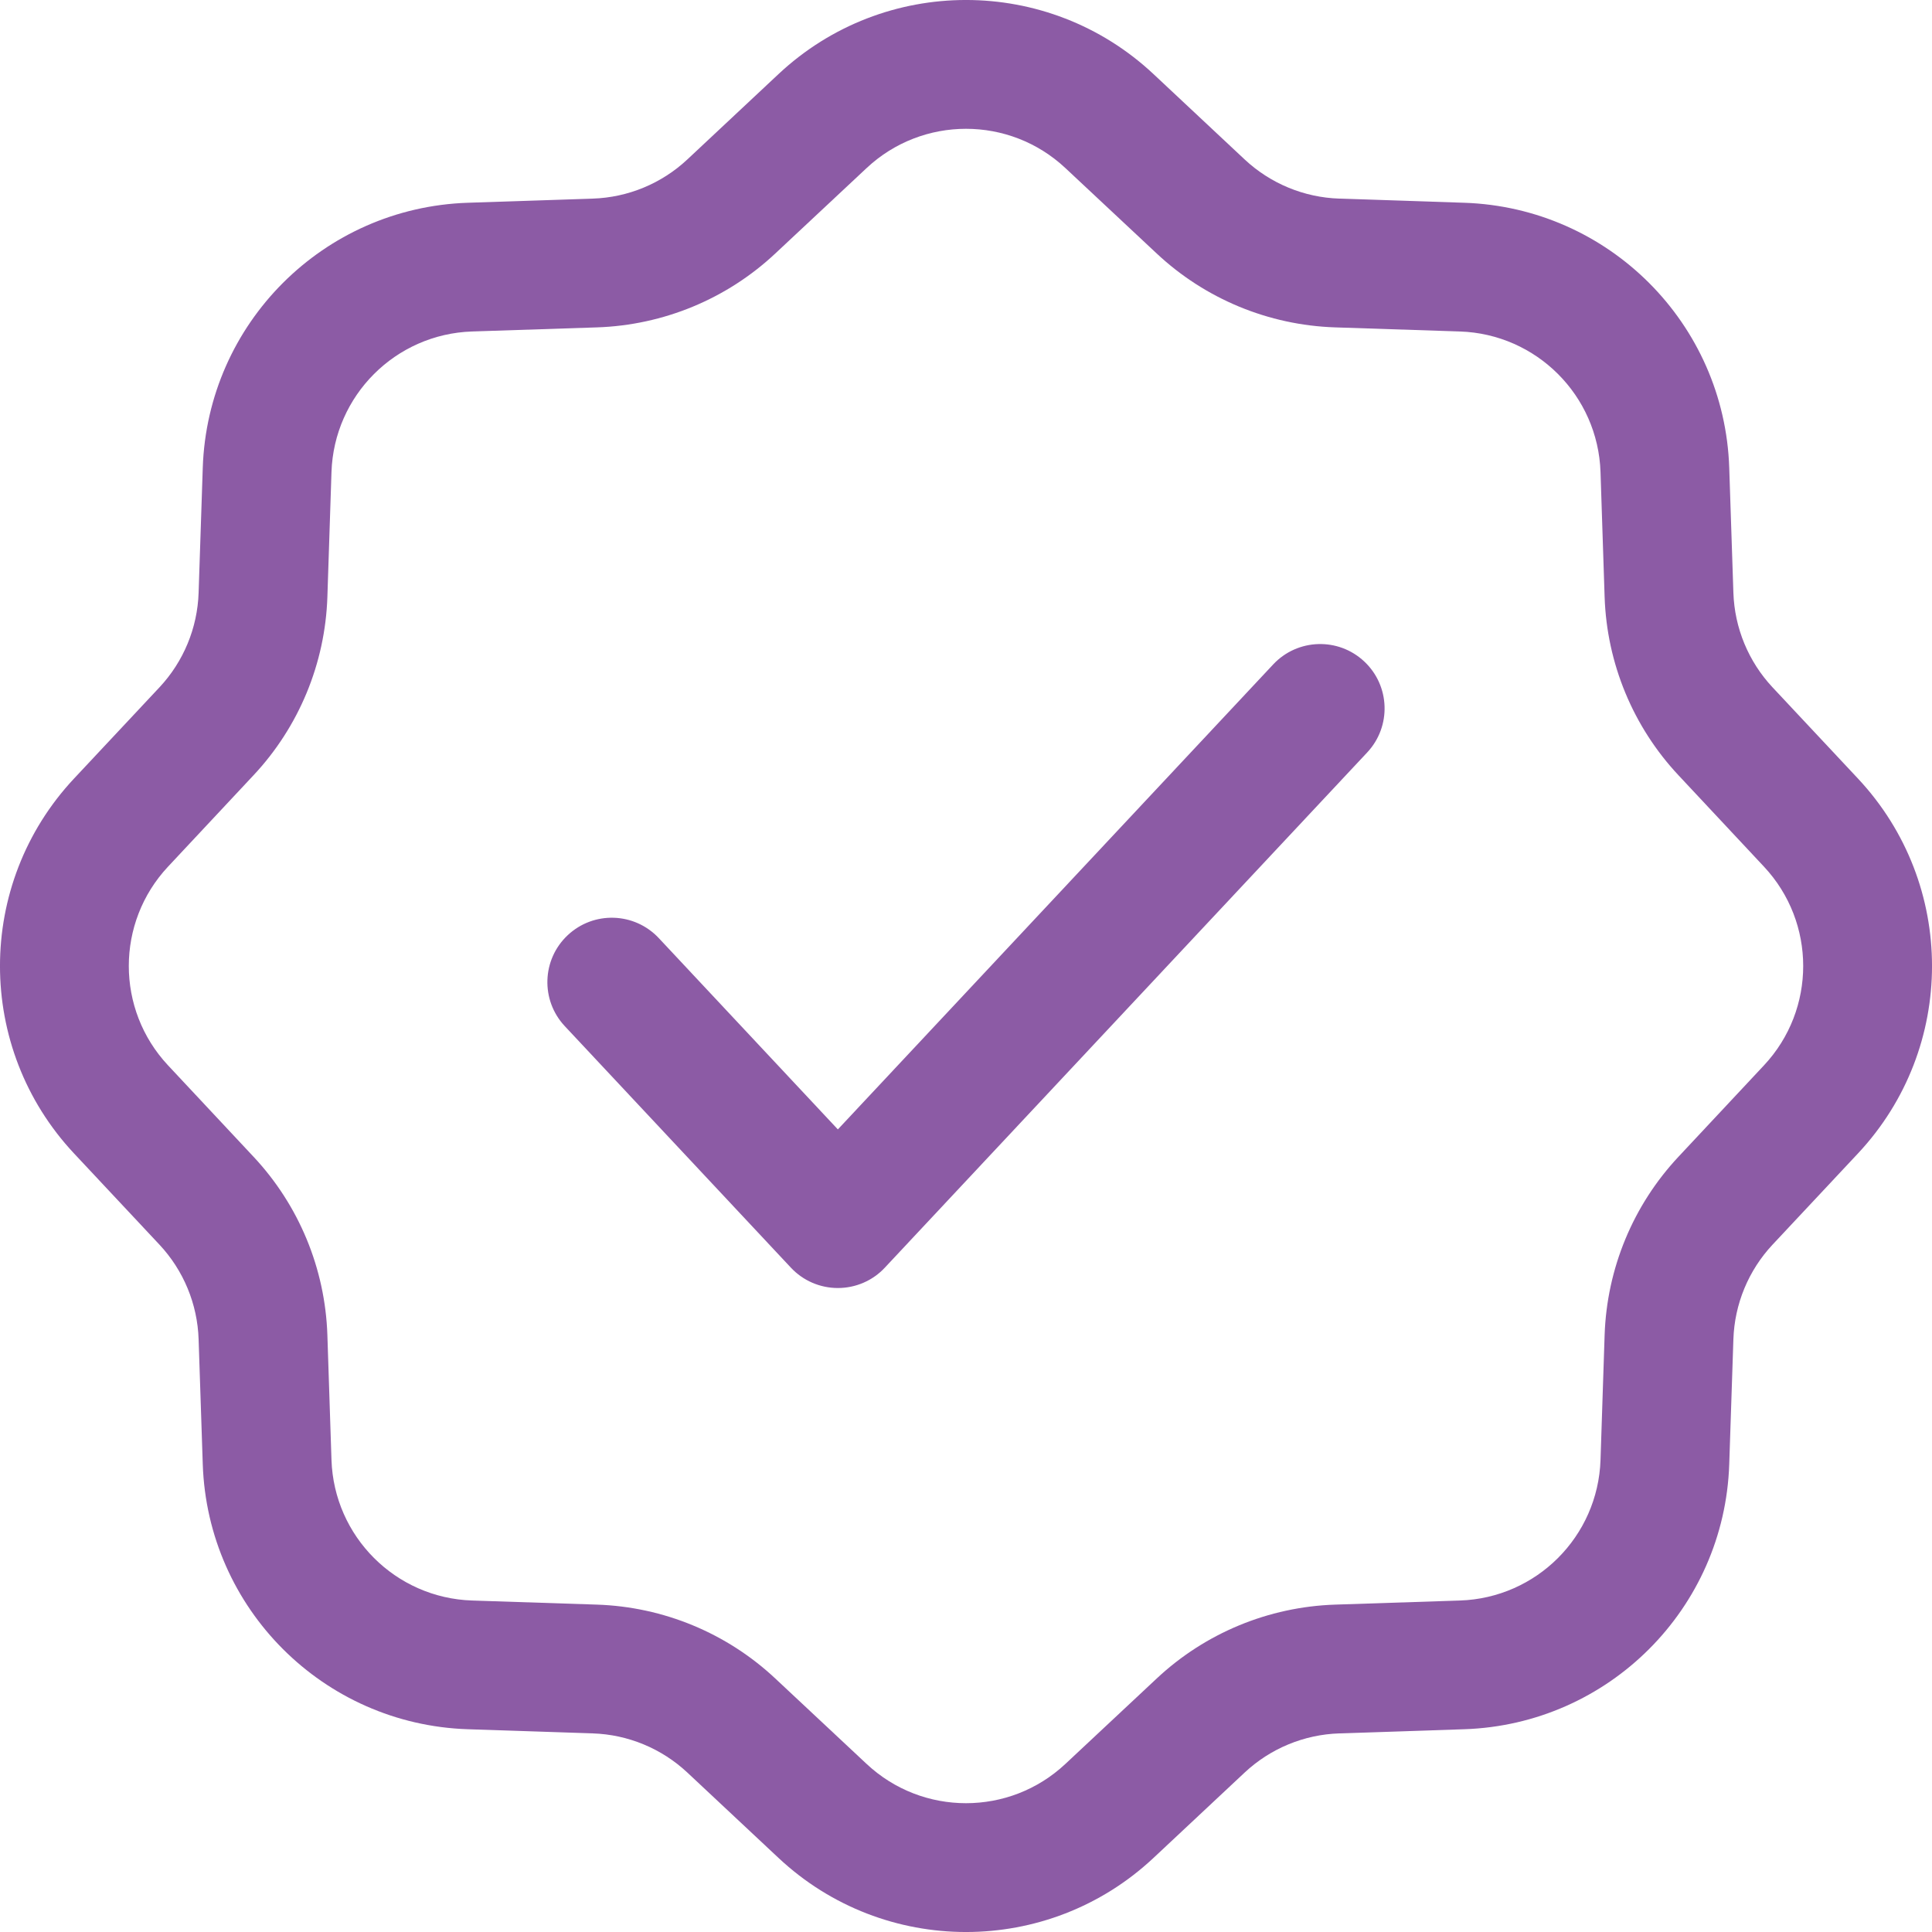
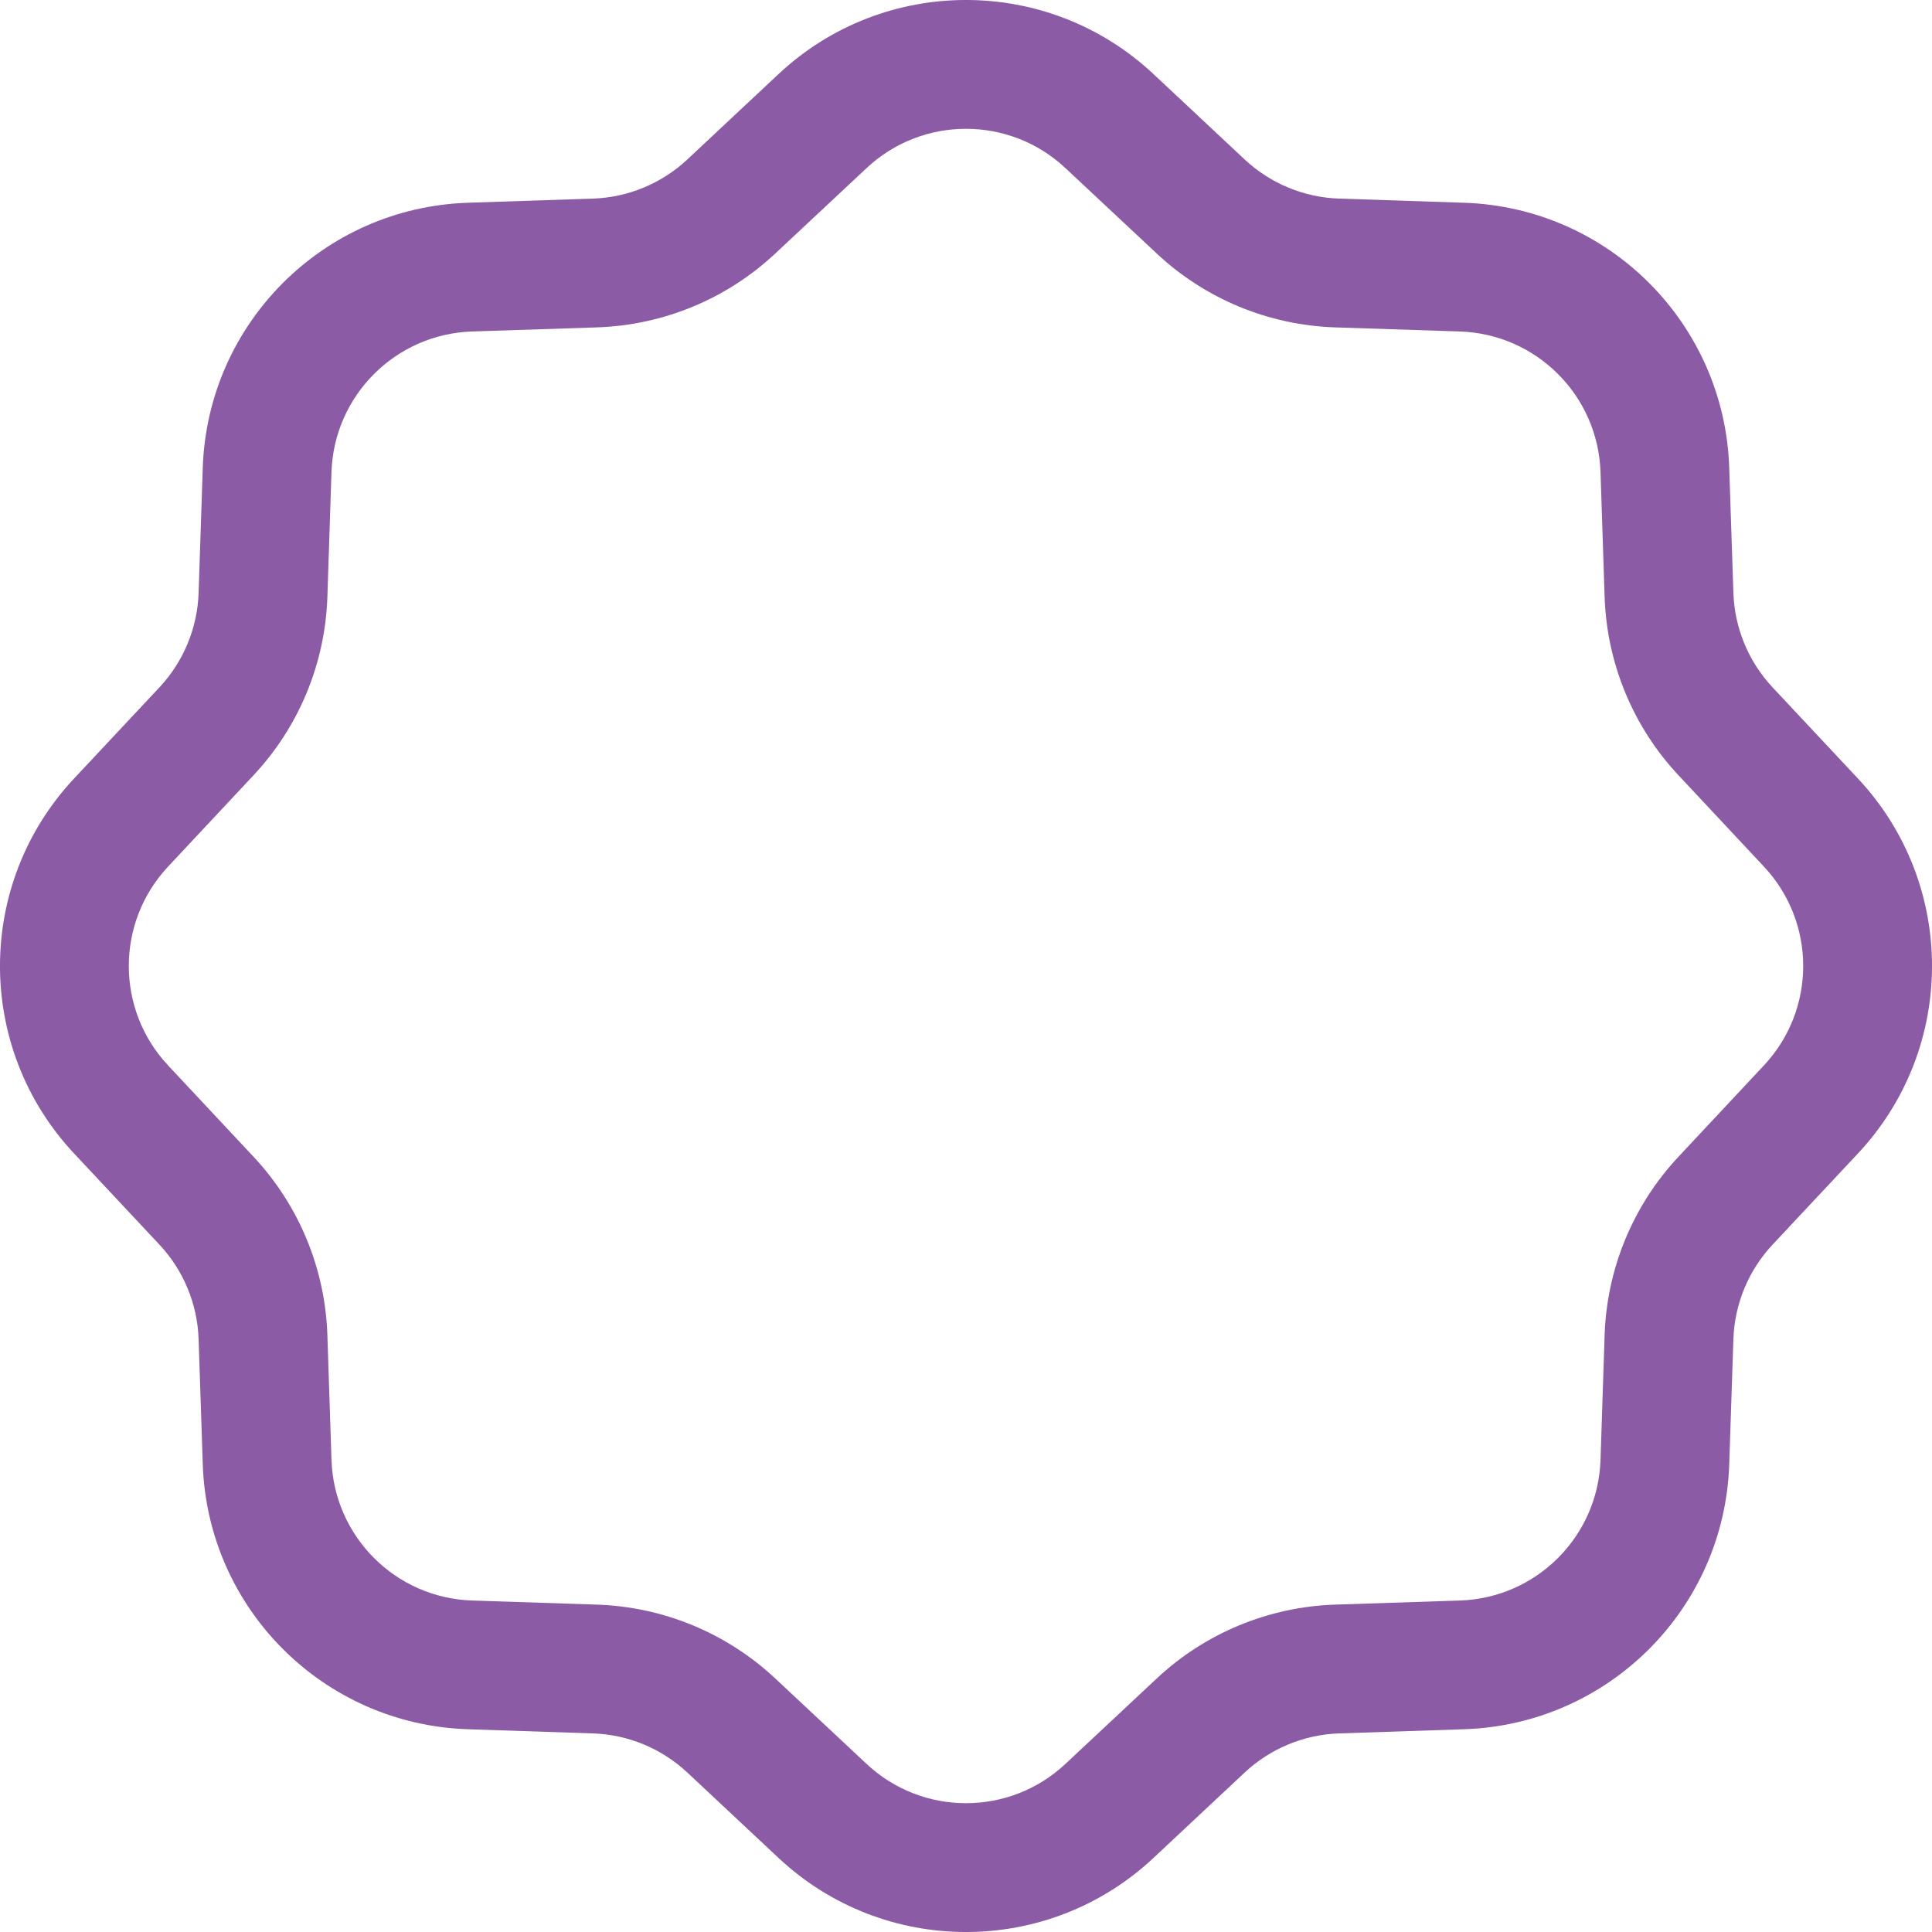
<svg xmlns="http://www.w3.org/2000/svg" width="40" height="40" viewBox="0 0 40 40" fill="none">
  <g id="Group">
-     <path id="Vector" d="M28.306 15.579C28.81 15.041 28.782 14.197 28.244 13.694C27.707 13.191 26.863 13.219 26.36 13.756L17.347 23.383L13.64 19.423C13.136 18.885 12.293 18.857 11.755 19.361C11.217 19.864 11.19 20.708 11.693 21.245L16.374 26.245C16.626 26.515 16.978 26.667 17.347 26.667C17.716 26.667 18.069 26.515 18.32 26.245L28.306 15.579Z" fill="#8C5BA5" />
    <path id="Vector_2" fill-rule="evenodd" clip-rule="evenodd" d="M23.88 1.532C21.697 -0.511 18.303 -0.511 16.12 1.532L14.23 3.302C13.697 3.8 13.002 4.088 12.272 4.112L9.685 4.198C6.696 4.297 4.297 6.696 4.198 9.685L4.112 12.272C4.088 13.002 3.8 13.697 3.302 14.23L1.532 16.12C-0.511 18.303 -0.511 21.697 1.532 23.88L3.302 25.77C3.8 26.303 4.088 26.998 4.112 27.728L4.198 30.315C4.297 33.304 6.696 35.703 9.685 35.802L12.272 35.888C13.002 35.912 13.697 36.2 14.23 36.698L16.12 38.468C18.303 40.511 21.697 40.511 23.88 38.468L25.77 36.698C26.303 36.2 26.998 35.912 27.728 35.888L30.315 35.802C33.304 35.703 35.703 33.304 35.802 30.315L35.888 27.728C35.912 26.998 36.2 26.303 36.698 25.77L38.468 23.88C40.511 21.697 40.511 18.303 38.468 16.12L36.698 14.23C36.2 13.697 35.912 13.002 35.888 12.272L35.802 9.685C35.703 6.696 33.304 4.297 30.315 4.198L27.728 4.112C26.998 4.088 26.303 3.8 25.77 3.302L23.88 1.532ZM17.943 3.479C19.1 2.396 20.9 2.396 22.057 3.479L23.948 5.248C24.952 6.189 26.264 6.732 27.64 6.778L30.227 6.863C31.812 6.916 33.084 8.188 33.137 9.773L33.222 12.361C33.268 13.736 33.811 15.048 34.752 16.052L36.521 17.943C37.604 19.1 37.604 20.9 36.521 22.057L34.752 23.948C33.811 24.952 33.268 26.264 33.222 27.64L33.137 30.227C33.084 31.812 31.812 33.084 30.227 33.137L27.64 33.222C26.264 33.268 24.952 33.811 23.948 34.752L22.057 36.521C20.9 37.604 19.1 37.604 17.943 36.521L16.052 34.752C15.048 33.811 13.736 33.268 12.361 33.222L9.773 33.137C8.188 33.084 6.916 31.812 6.863 30.227L6.778 27.64C6.732 26.264 6.189 24.952 5.248 23.948L3.479 22.057C2.396 20.9 2.396 19.1 3.479 17.943L5.248 16.052C6.189 15.048 6.732 13.736 6.778 12.361L6.863 9.773C6.916 8.188 8.188 6.916 9.773 6.863L12.361 6.778C13.736 6.732 15.048 6.189 16.052 5.248L17.943 3.479Z" fill="#8C5BA5" />
  </g>
</svg>